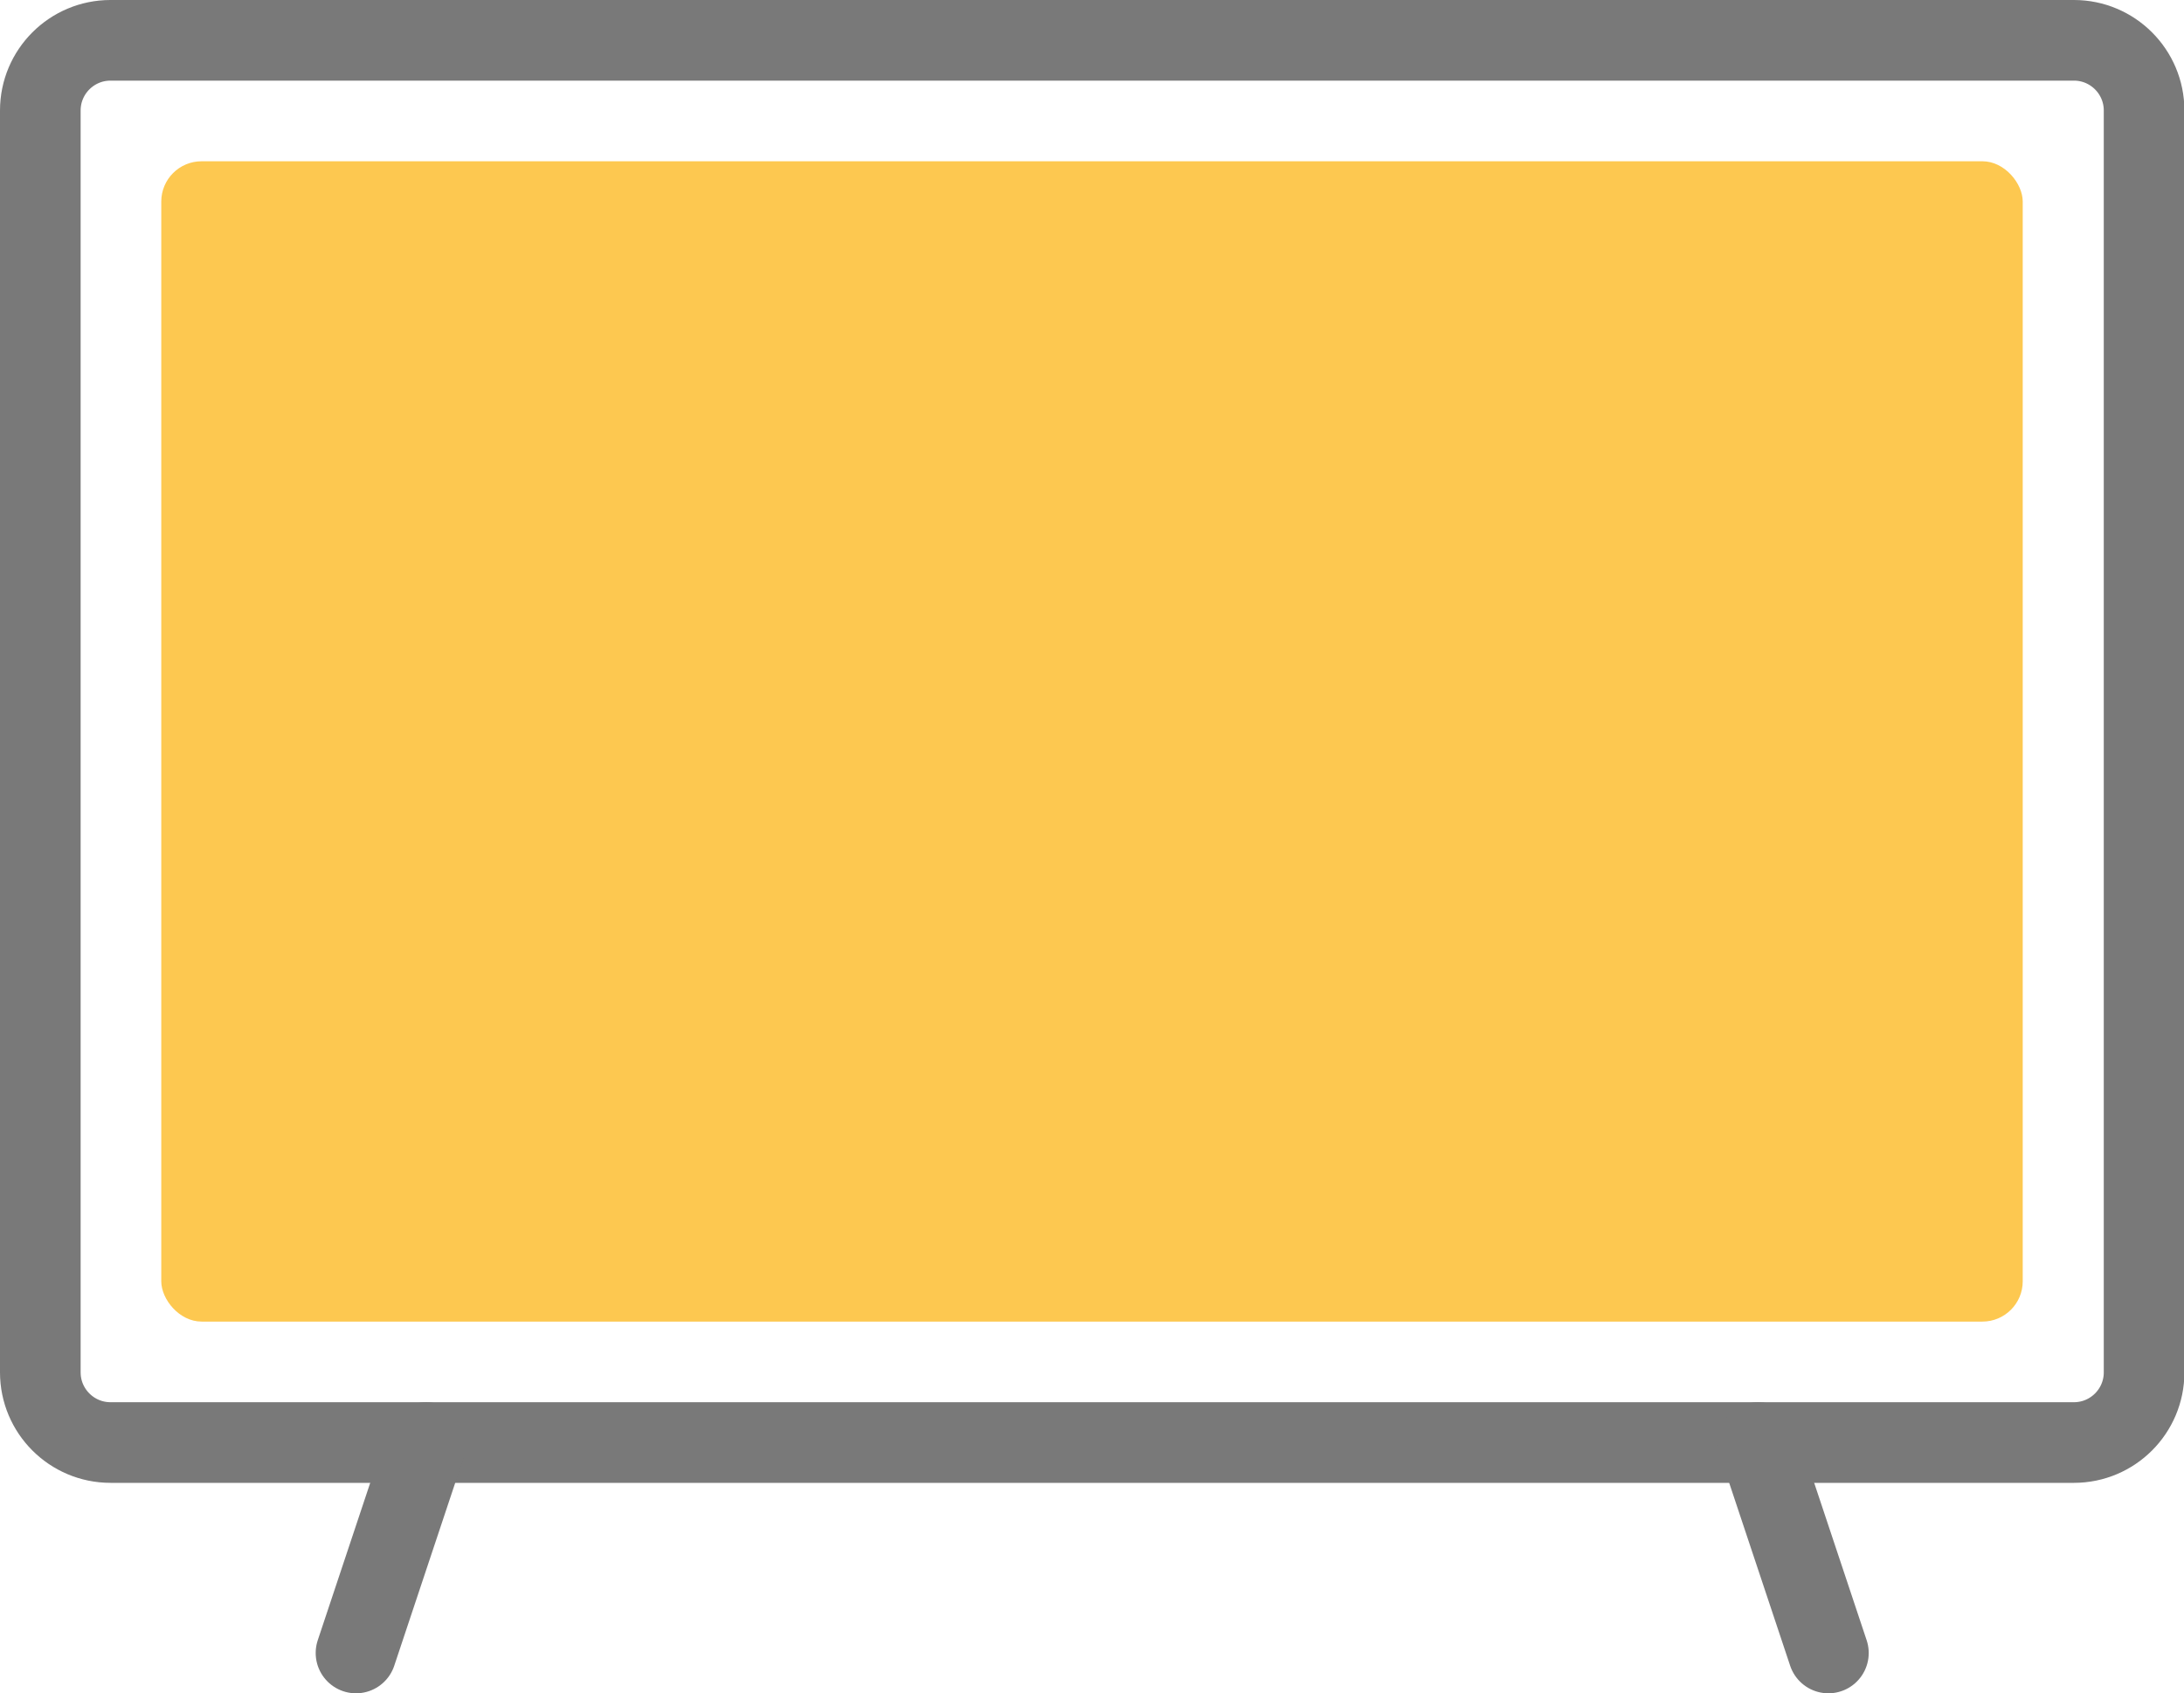
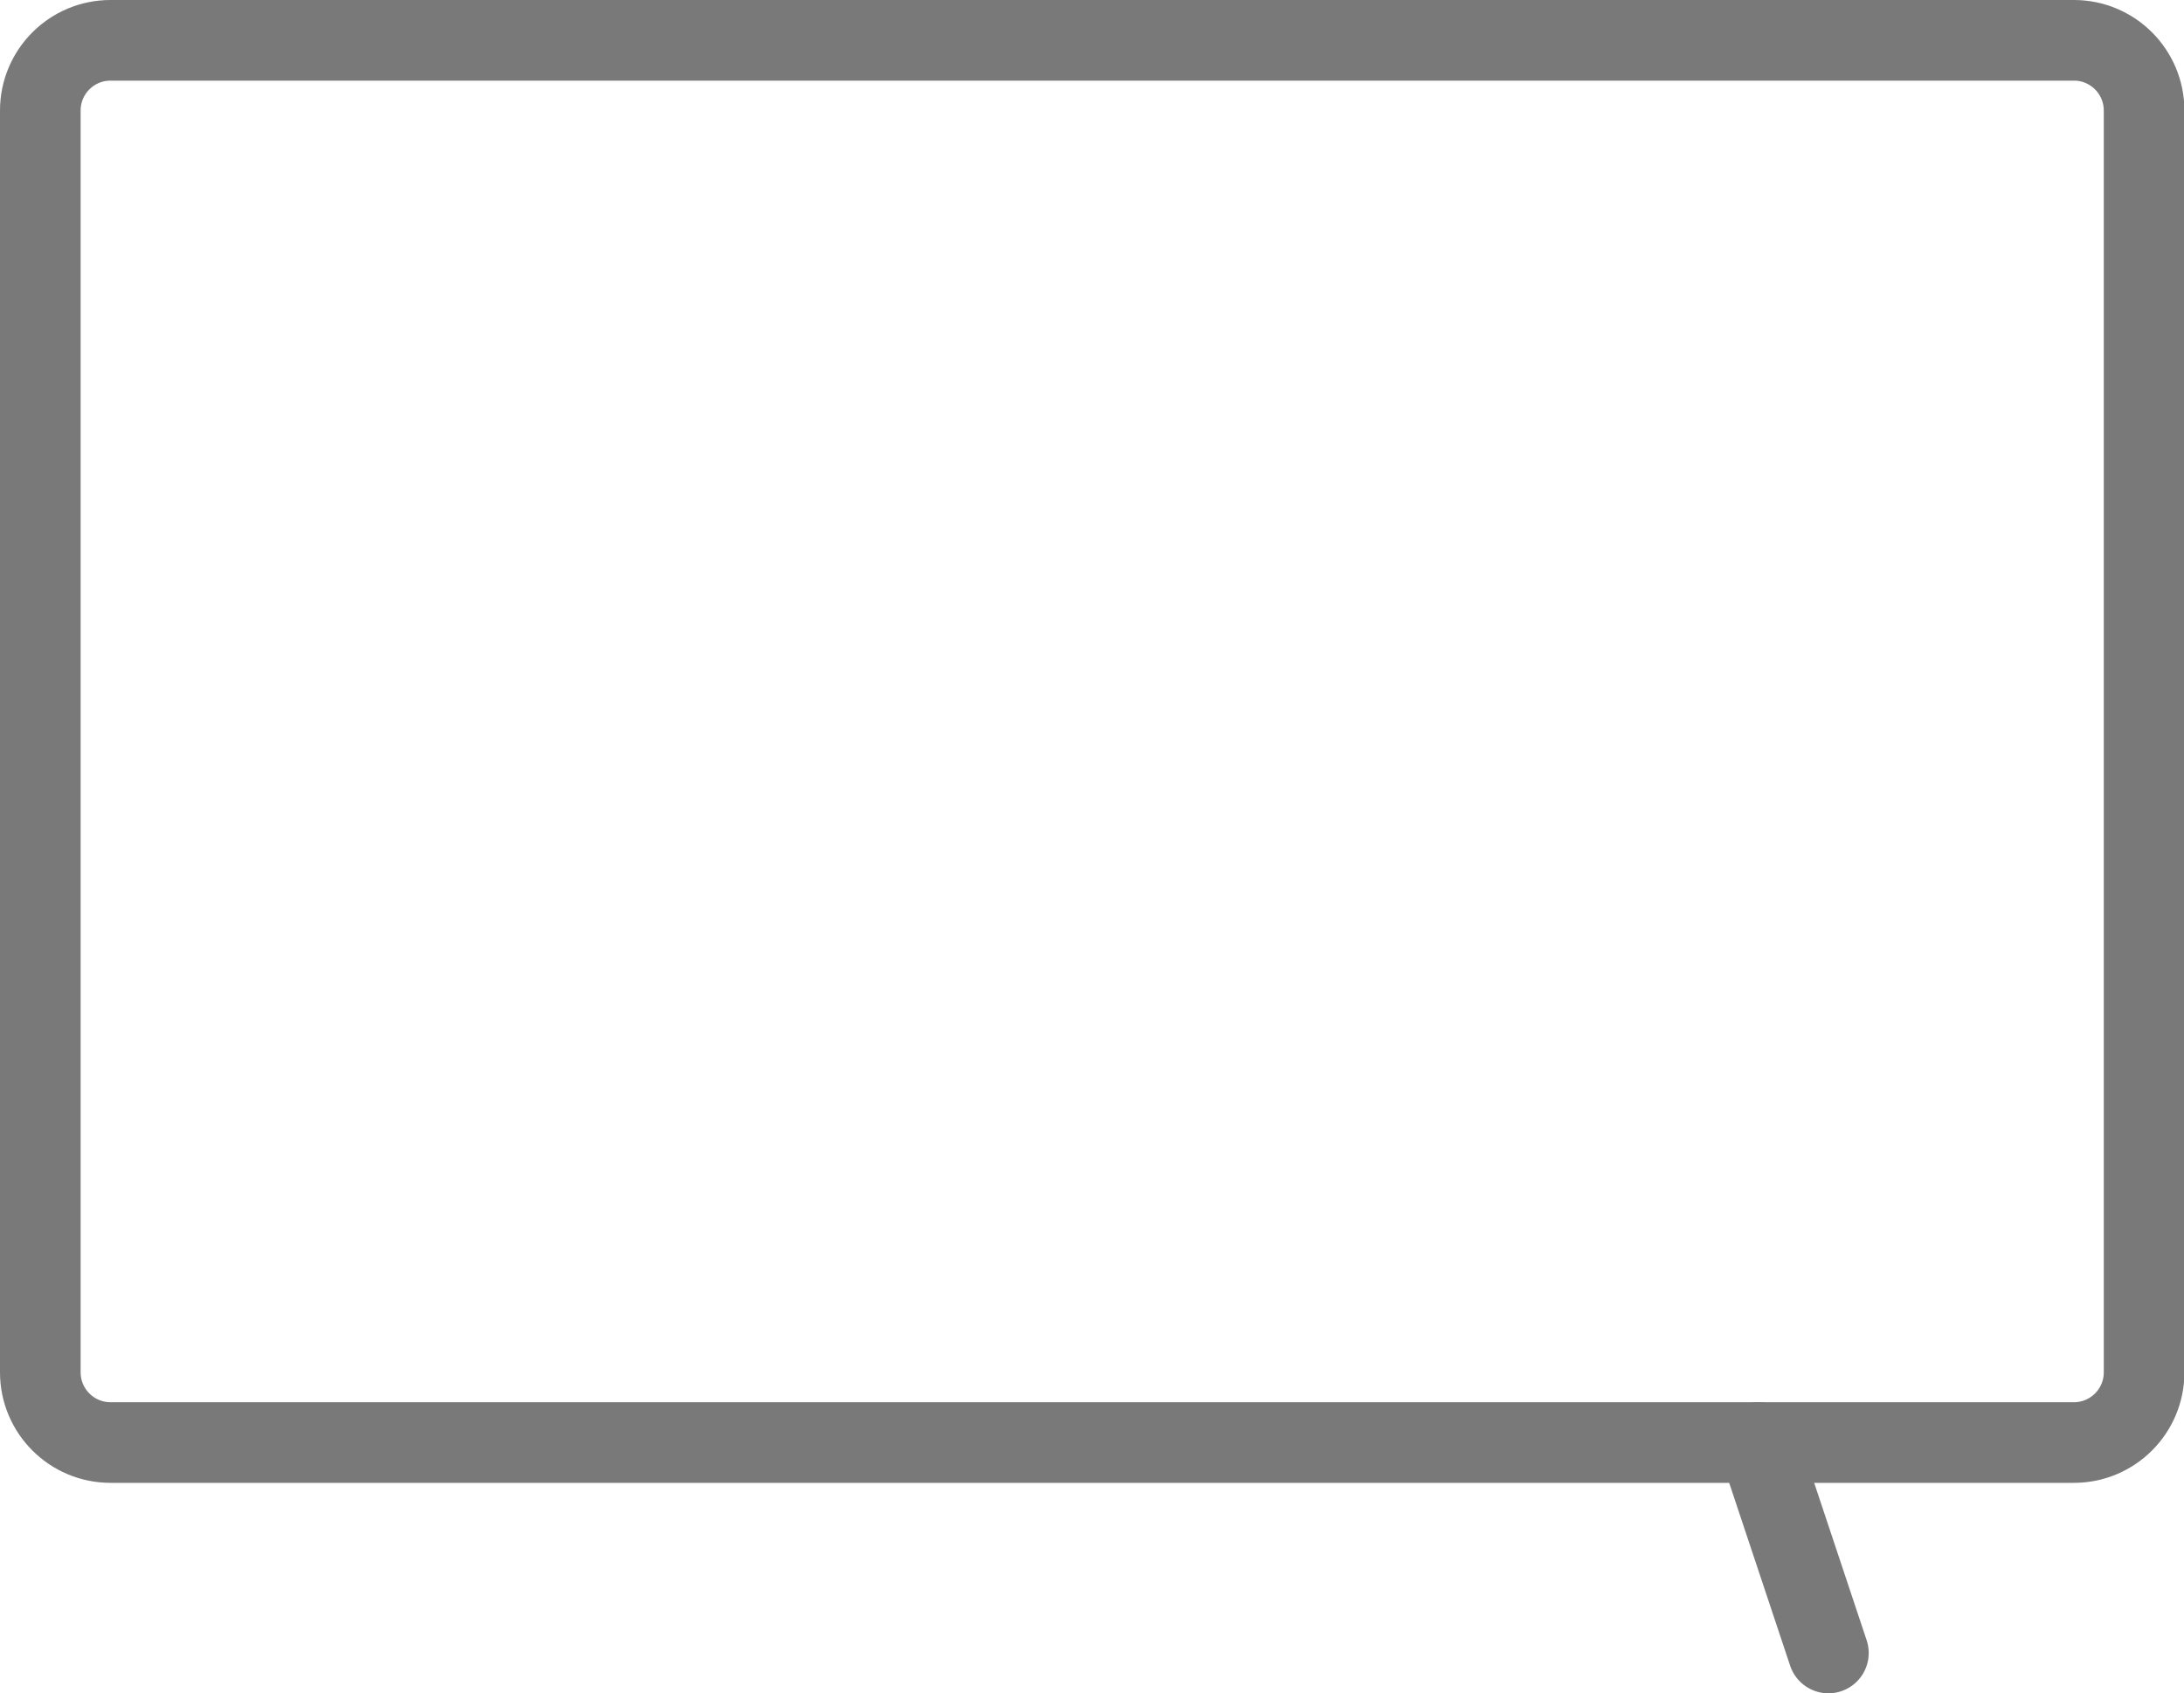
<svg xmlns="http://www.w3.org/2000/svg" id="Livello_1" data-name="Livello 1" viewBox="0 0 54.17 42">
-   <circle cx="27.09" cy="21" r="37.5" fill="none" stroke-width="0" />
  <g>
-     <path d="M10.57,35.78H2.74c-.96,0-1.74-.78-1.74-1.74V2.74c0-.96.78-1.74,1.74-1.74h48.7c.96,0,1.74.78,1.74,1.74v31.3c0,.96-.78,1.74-1.74,1.74H10.57Z" fill="none" stroke="#797979" stroke-linecap="round" stroke-linejoin="round" stroke-width="2" />
-     <rect x="4" y="4" width="46.17" height="28.78" rx="1" ry="1" fill="#fdc850" stroke-width="0" />
+     <path d="M10.57,35.78H2.74c-.96,0-1.74-.78-1.74-1.74V2.74c0-.96.78-1.74,1.74-1.74h48.7c.96,0,1.74.78,1.74,1.74v31.3c0,.96-.78,1.74-1.74,1.74H10.57" fill="none" stroke="#797979" stroke-linecap="round" stroke-linejoin="round" stroke-width="2" />
    <line x1="43.61" y1="35.78" x2="45.35" y2="41" fill="none" stroke="#797979" stroke-linecap="round" stroke-linejoin="round" stroke-width="2" />
-     <line x1="10.57" y1="35.78" x2="8.83" y2="41" fill="none" stroke="#797979" stroke-linecap="round" stroke-linejoin="round" stroke-width="2" />
  </g>
</svg>